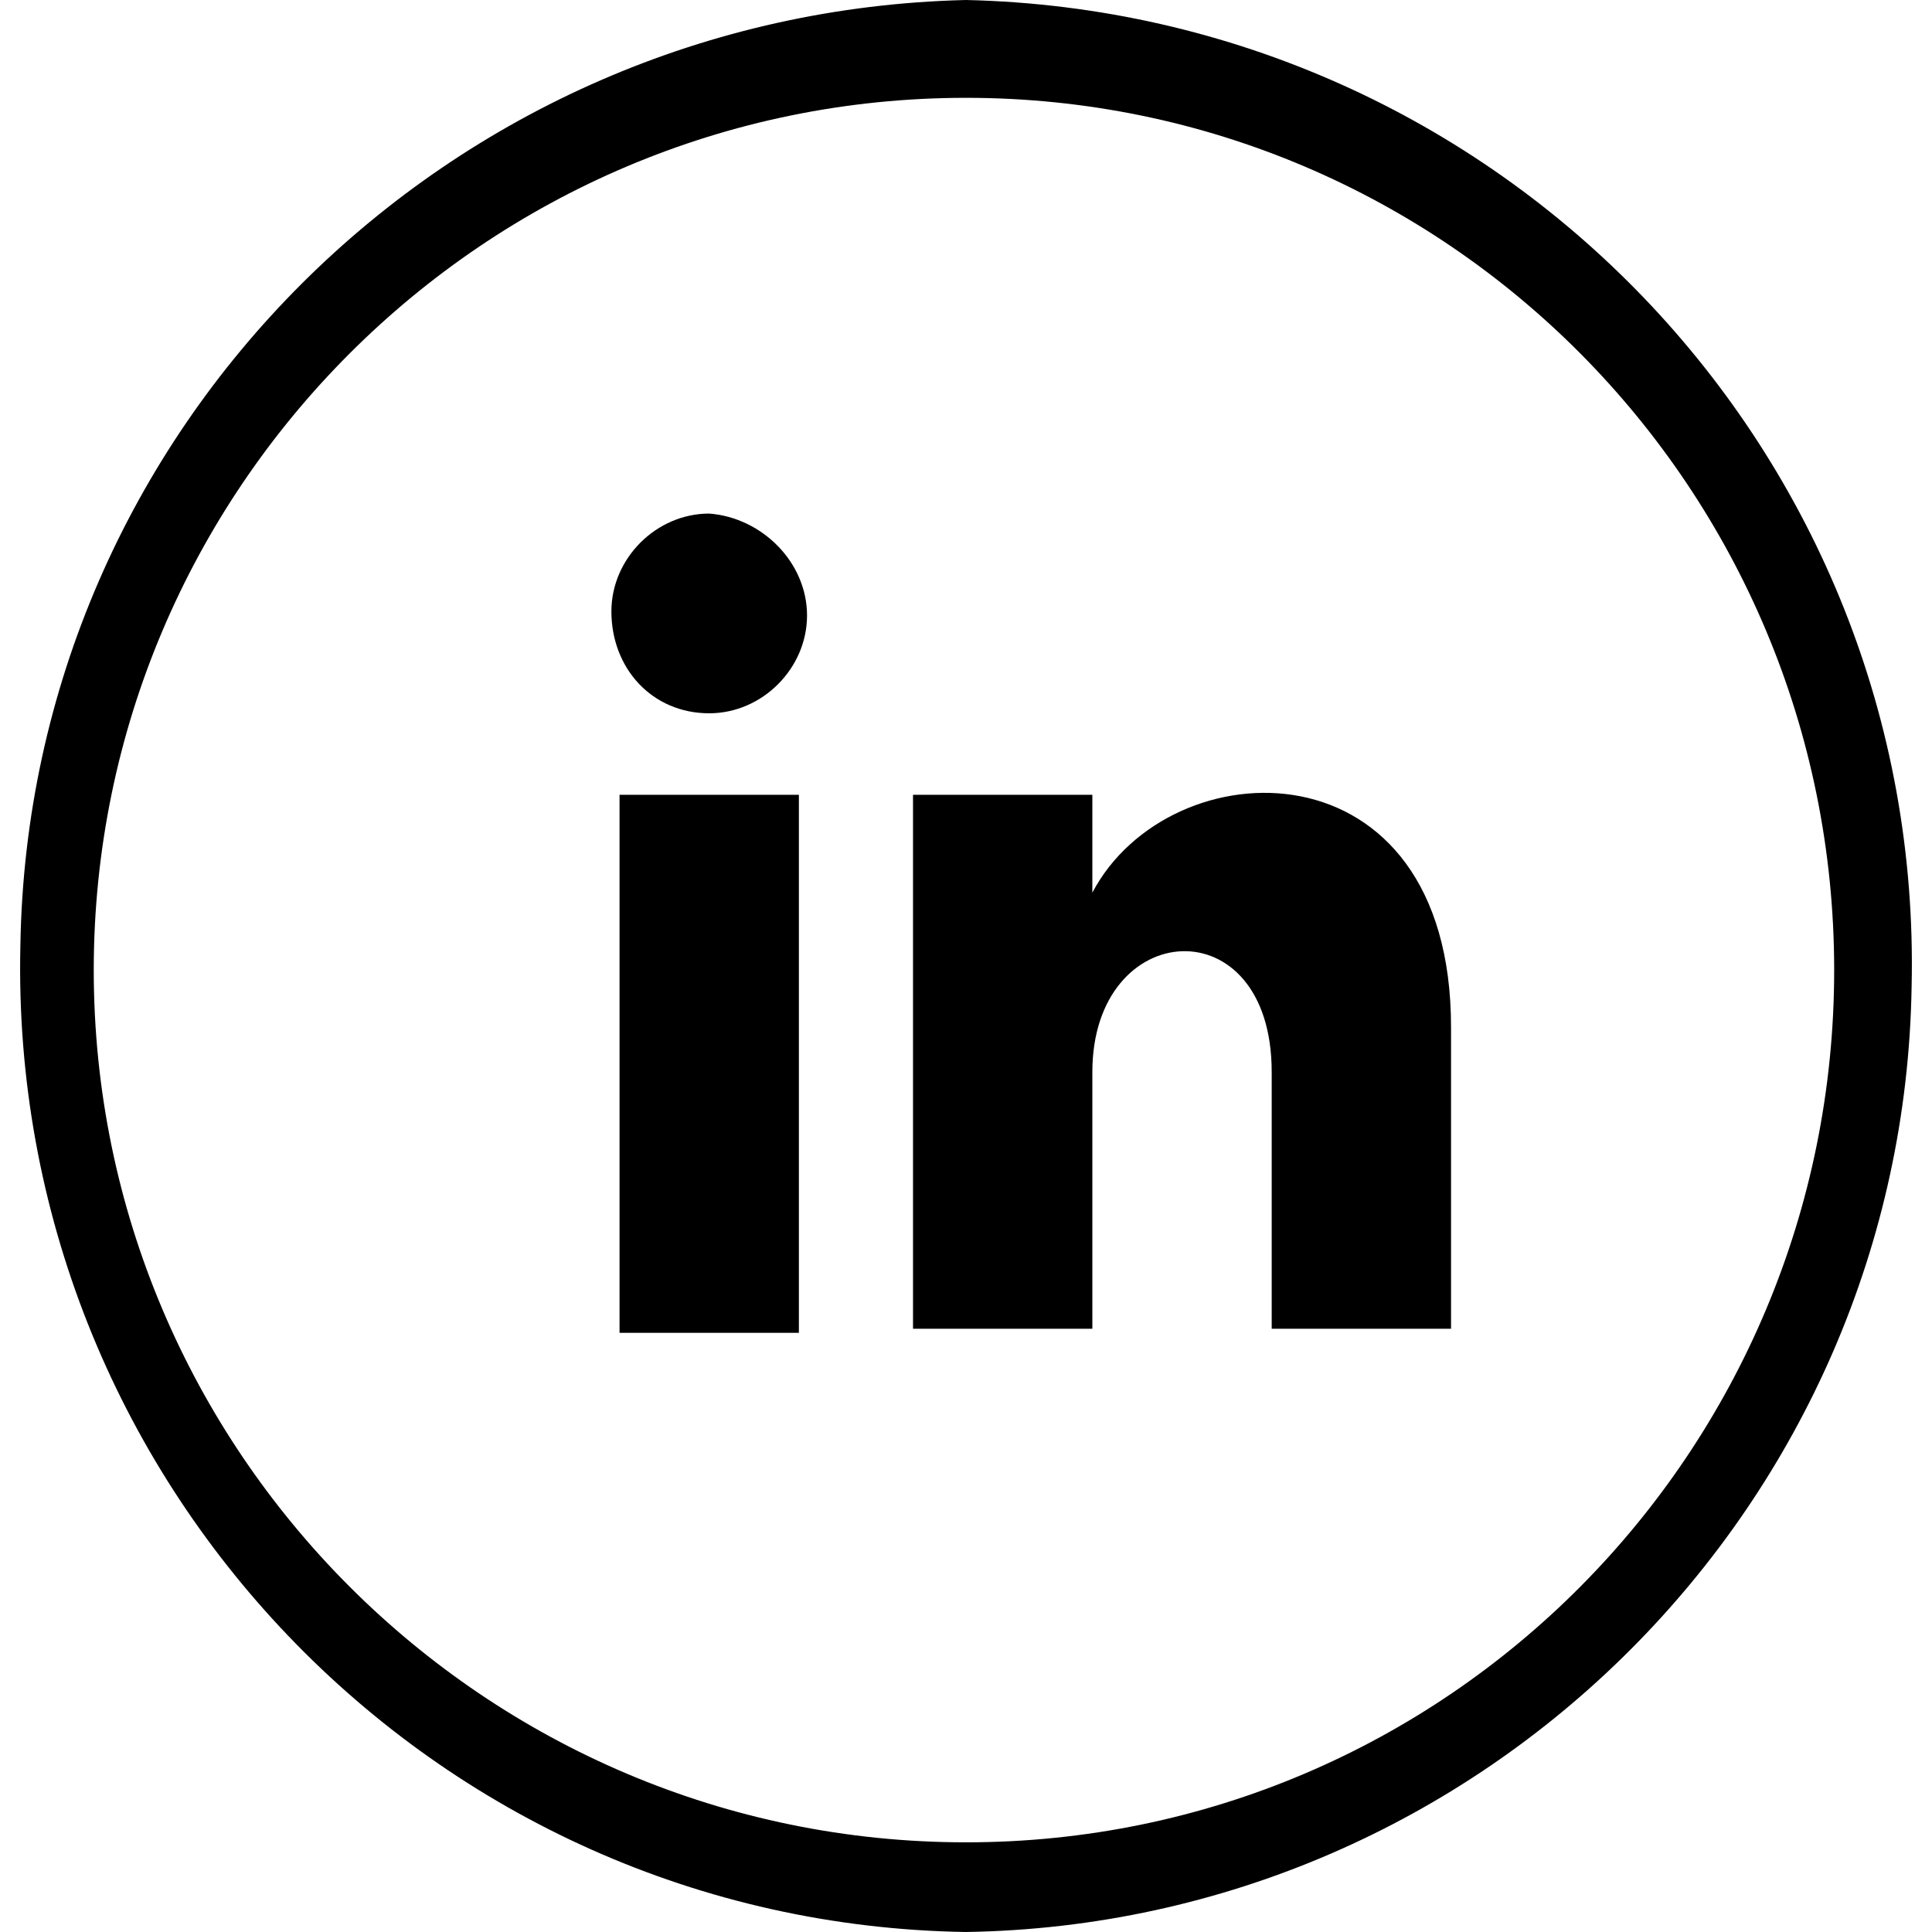
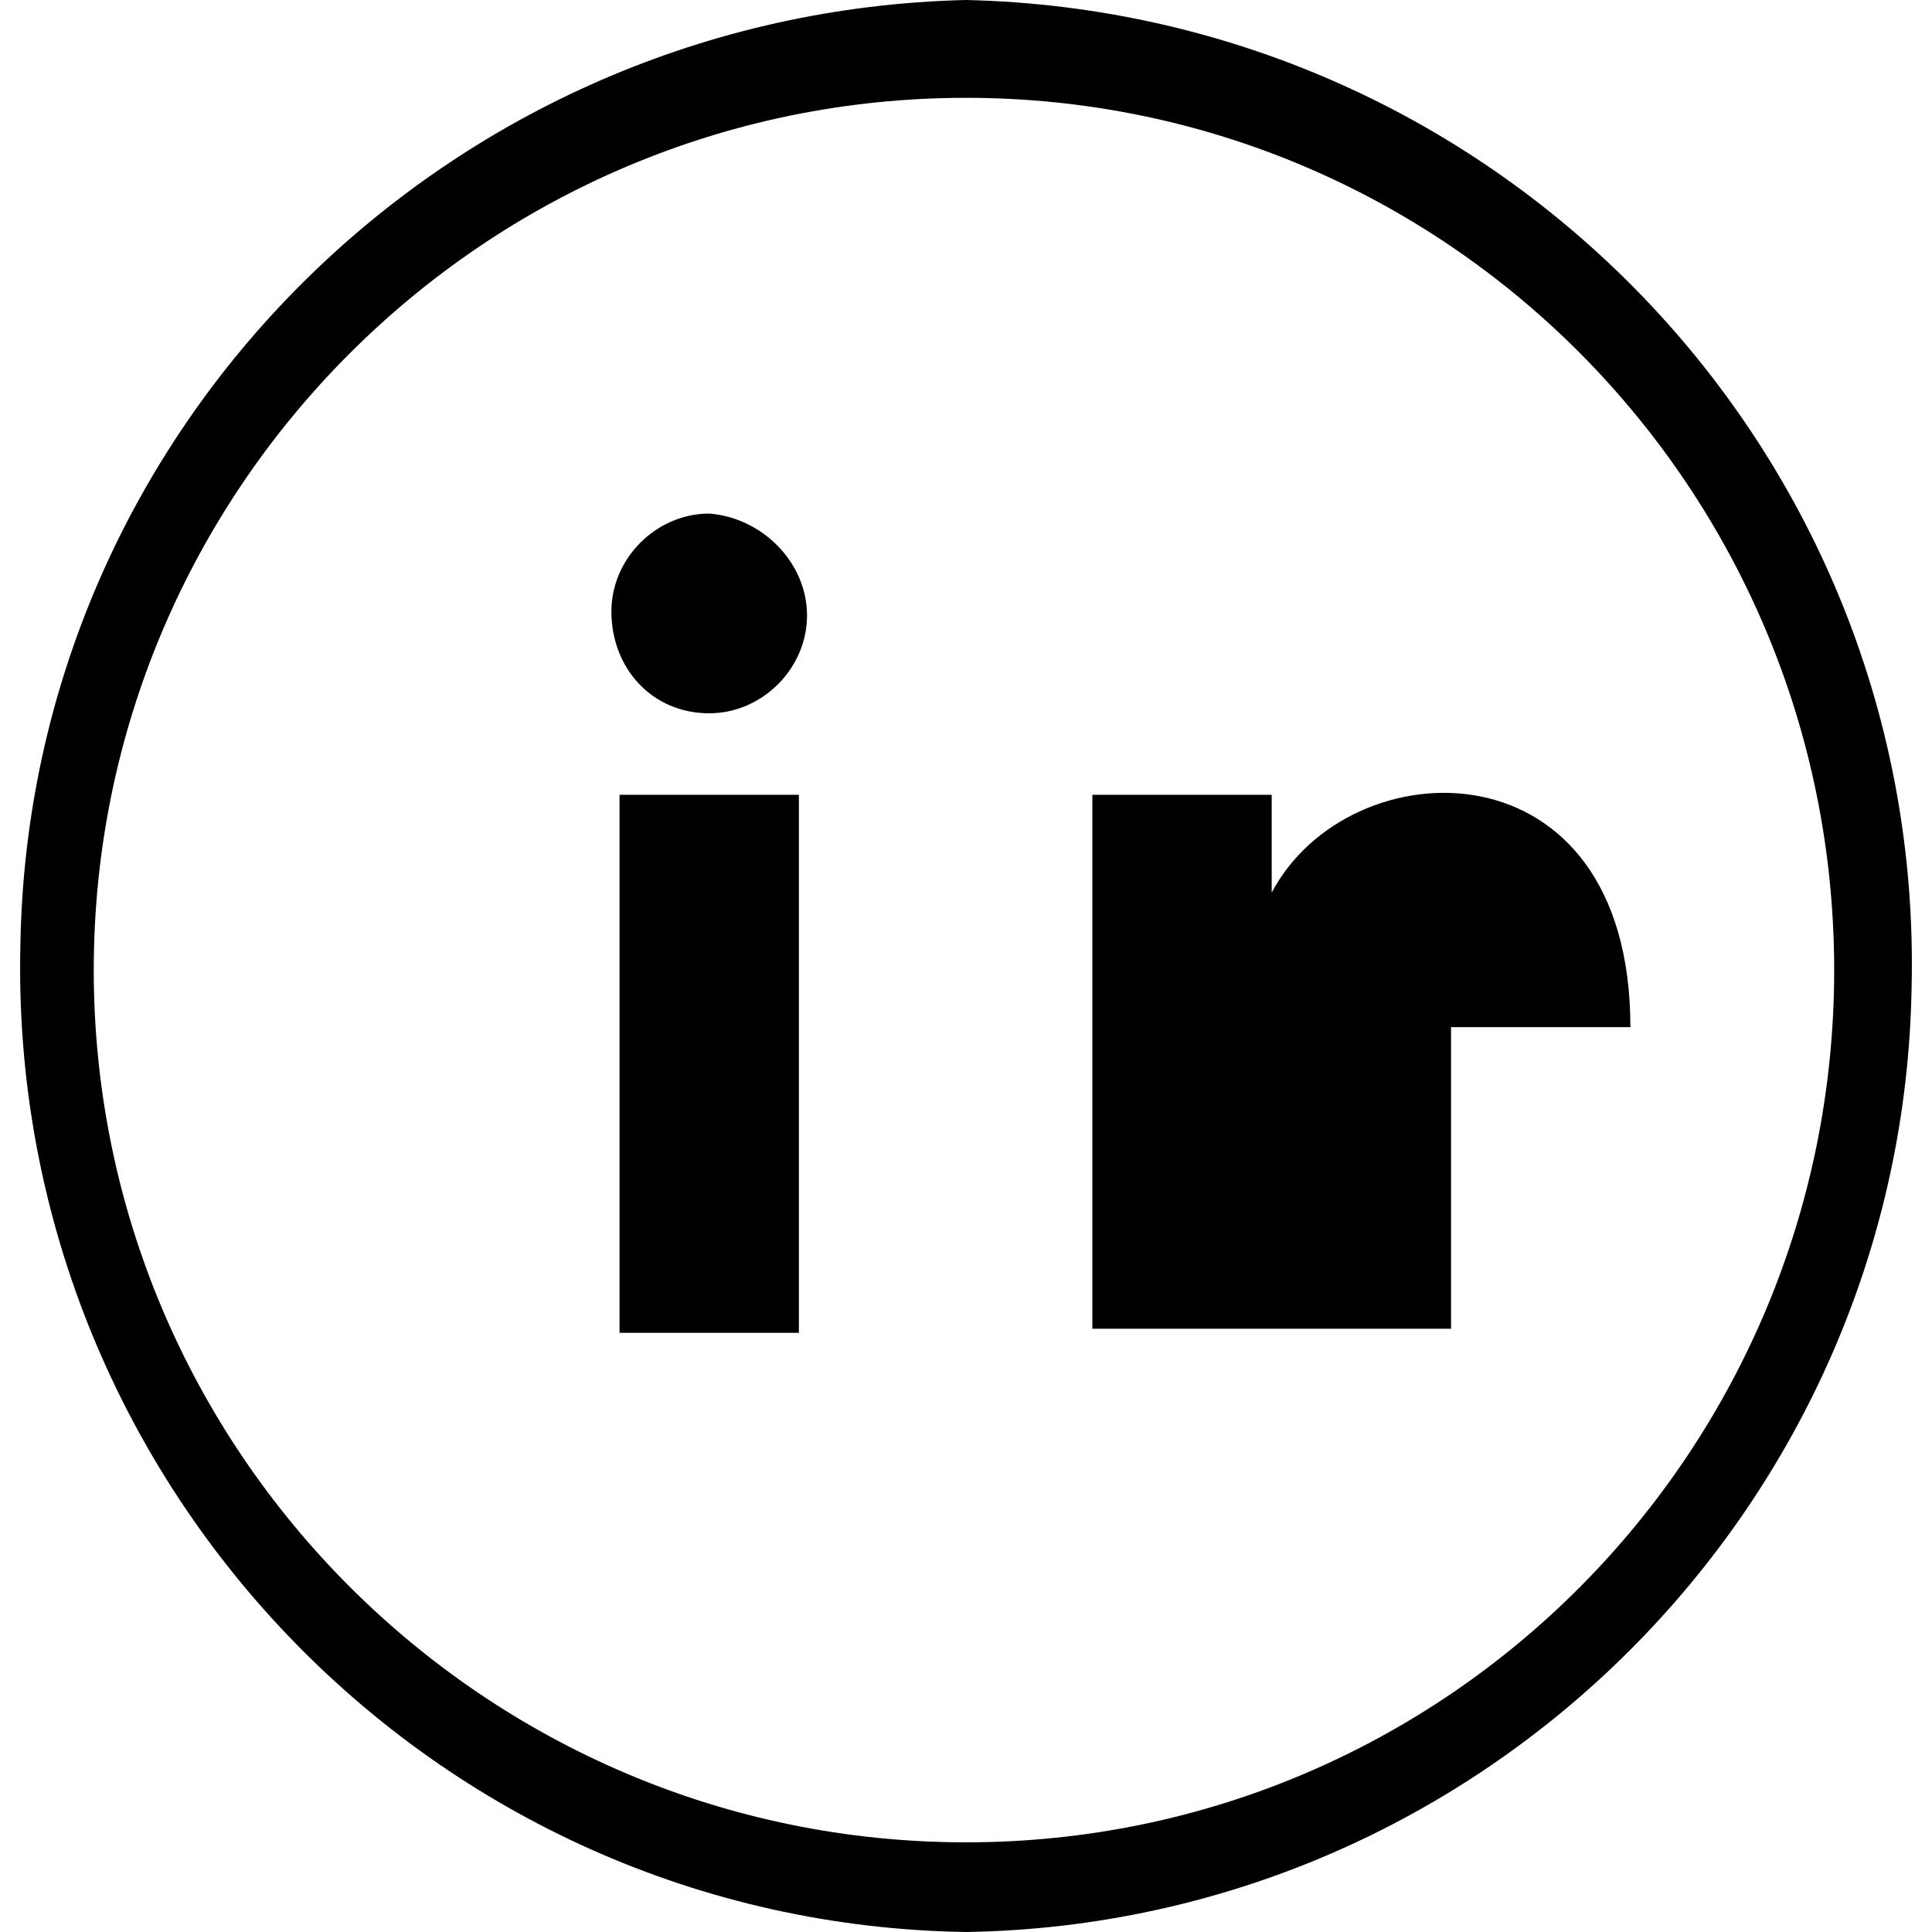
<svg xmlns="http://www.w3.org/2000/svg" version="1.1" id="Layer_1" x="0" y="0" viewBox="0 0 47.4 47.4" xml:space="preserve">
-   <path d="M23.7 47.4C10.6 47.2.2 36.3.5 23.2.7 10.5 11 .3 23.7 0c13.1.3 23.5 11.1 23.2 24.2-.2 12.7-10.5 23-23.2 23.2m0-45C11.9 2.4 2.3 12 2.3 23.8s9.6 21.4 21.4 21.4c11.8 0 21.3-9.6 21.3-21.4S35.5 2.4 23.7 2.4zm-3.9 12.7c0 1.3-1.1 2.4-2.4 2.4-1.4 0-2.4-1.1-2.4-2.5 0-1.3 1.1-2.4 2.4-2.4 1.3.1 2.4 1.2 2.4 2.5m-4.6 4.4h4.4v13.2h-4.4V19.5zm20.4 5.7v7.4h-4.4v-6.3c0-4.1-4.4-3.8-4.4 0v6.3h-4.4V19.5h4.4v2.4c1.9-3.6 8.8-3.8 8.8 3.3" />
+   <path d="M23.7 47.4C10.6 47.2.2 36.3.5 23.2.7 10.5 11 .3 23.7 0c13.1.3 23.5 11.1 23.2 24.2-.2 12.7-10.5 23-23.2 23.2m0-45C11.9 2.4 2.3 12 2.3 23.8s9.6 21.4 21.4 21.4c11.8 0 21.3-9.6 21.3-21.4S35.5 2.4 23.7 2.4zm-3.9 12.7c0 1.3-1.1 2.4-2.4 2.4-1.4 0-2.4-1.1-2.4-2.5 0-1.3 1.1-2.4 2.4-2.4 1.3.1 2.4 1.2 2.4 2.5m-4.6 4.4h4.4v13.2h-4.4V19.5zm20.4 5.7v7.4h-4.4v-6.3v6.3h-4.4V19.5h4.4v2.4c1.9-3.6 8.8-3.8 8.8 3.3" />
</svg>